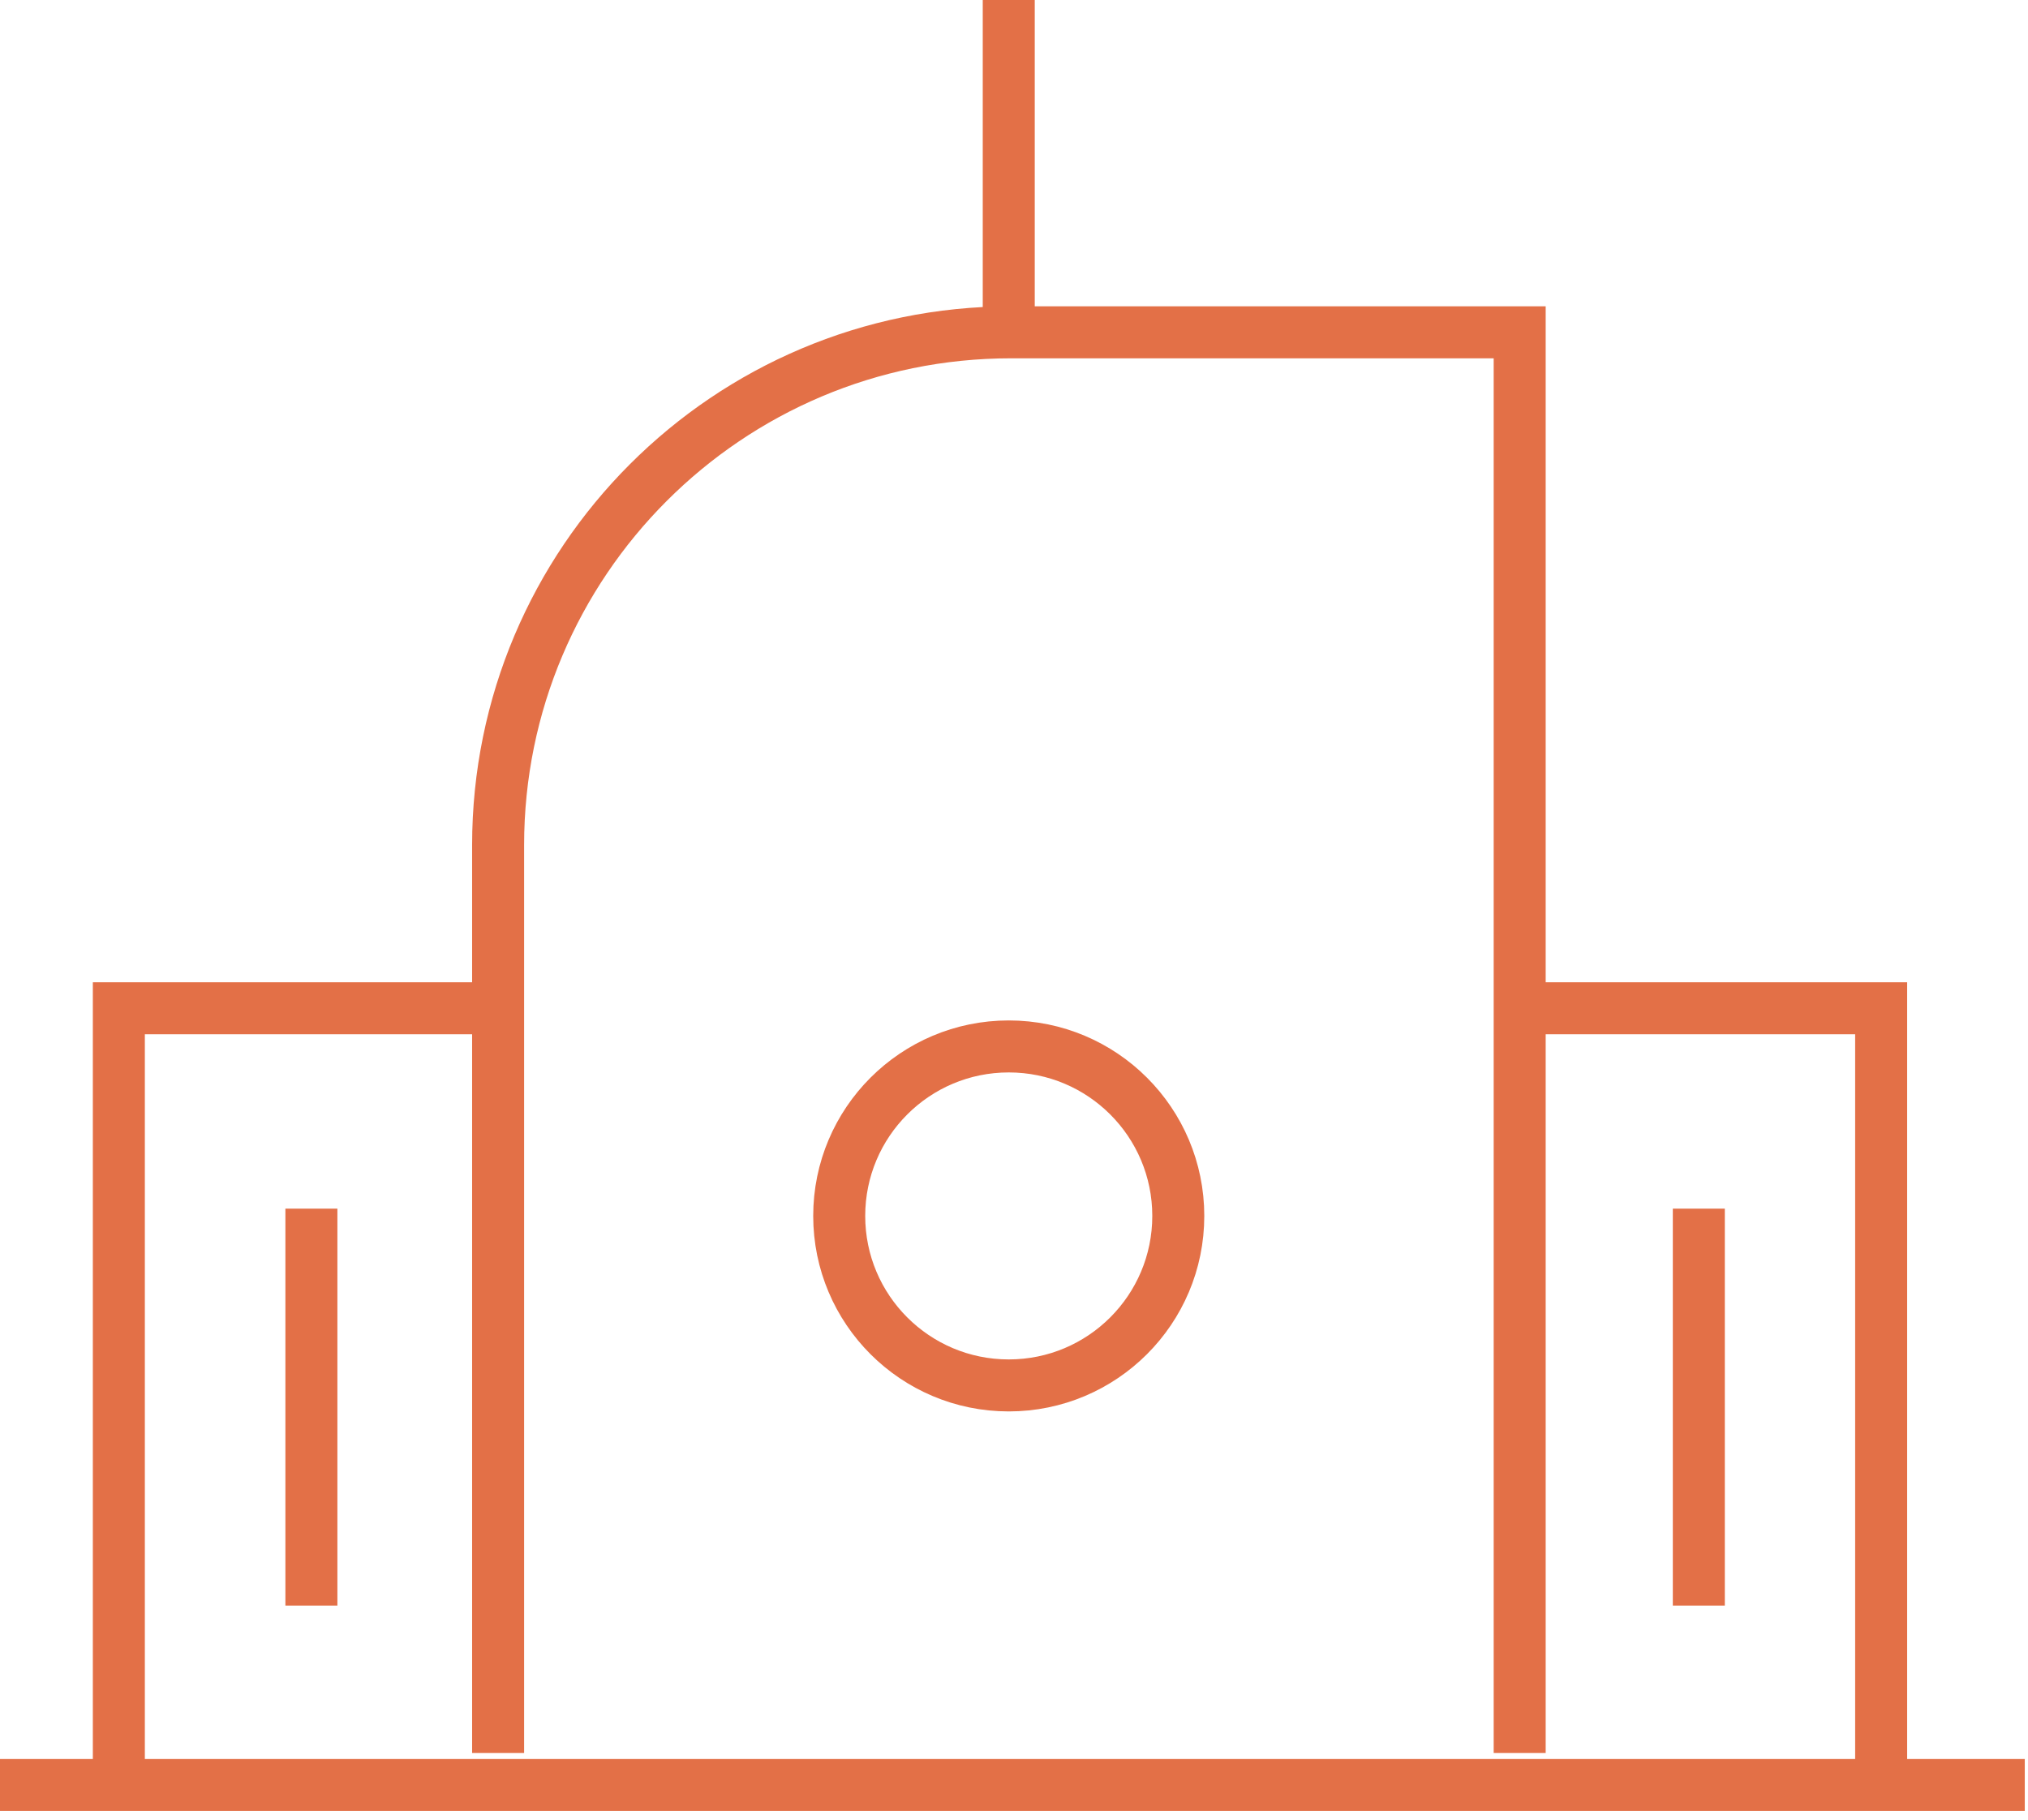
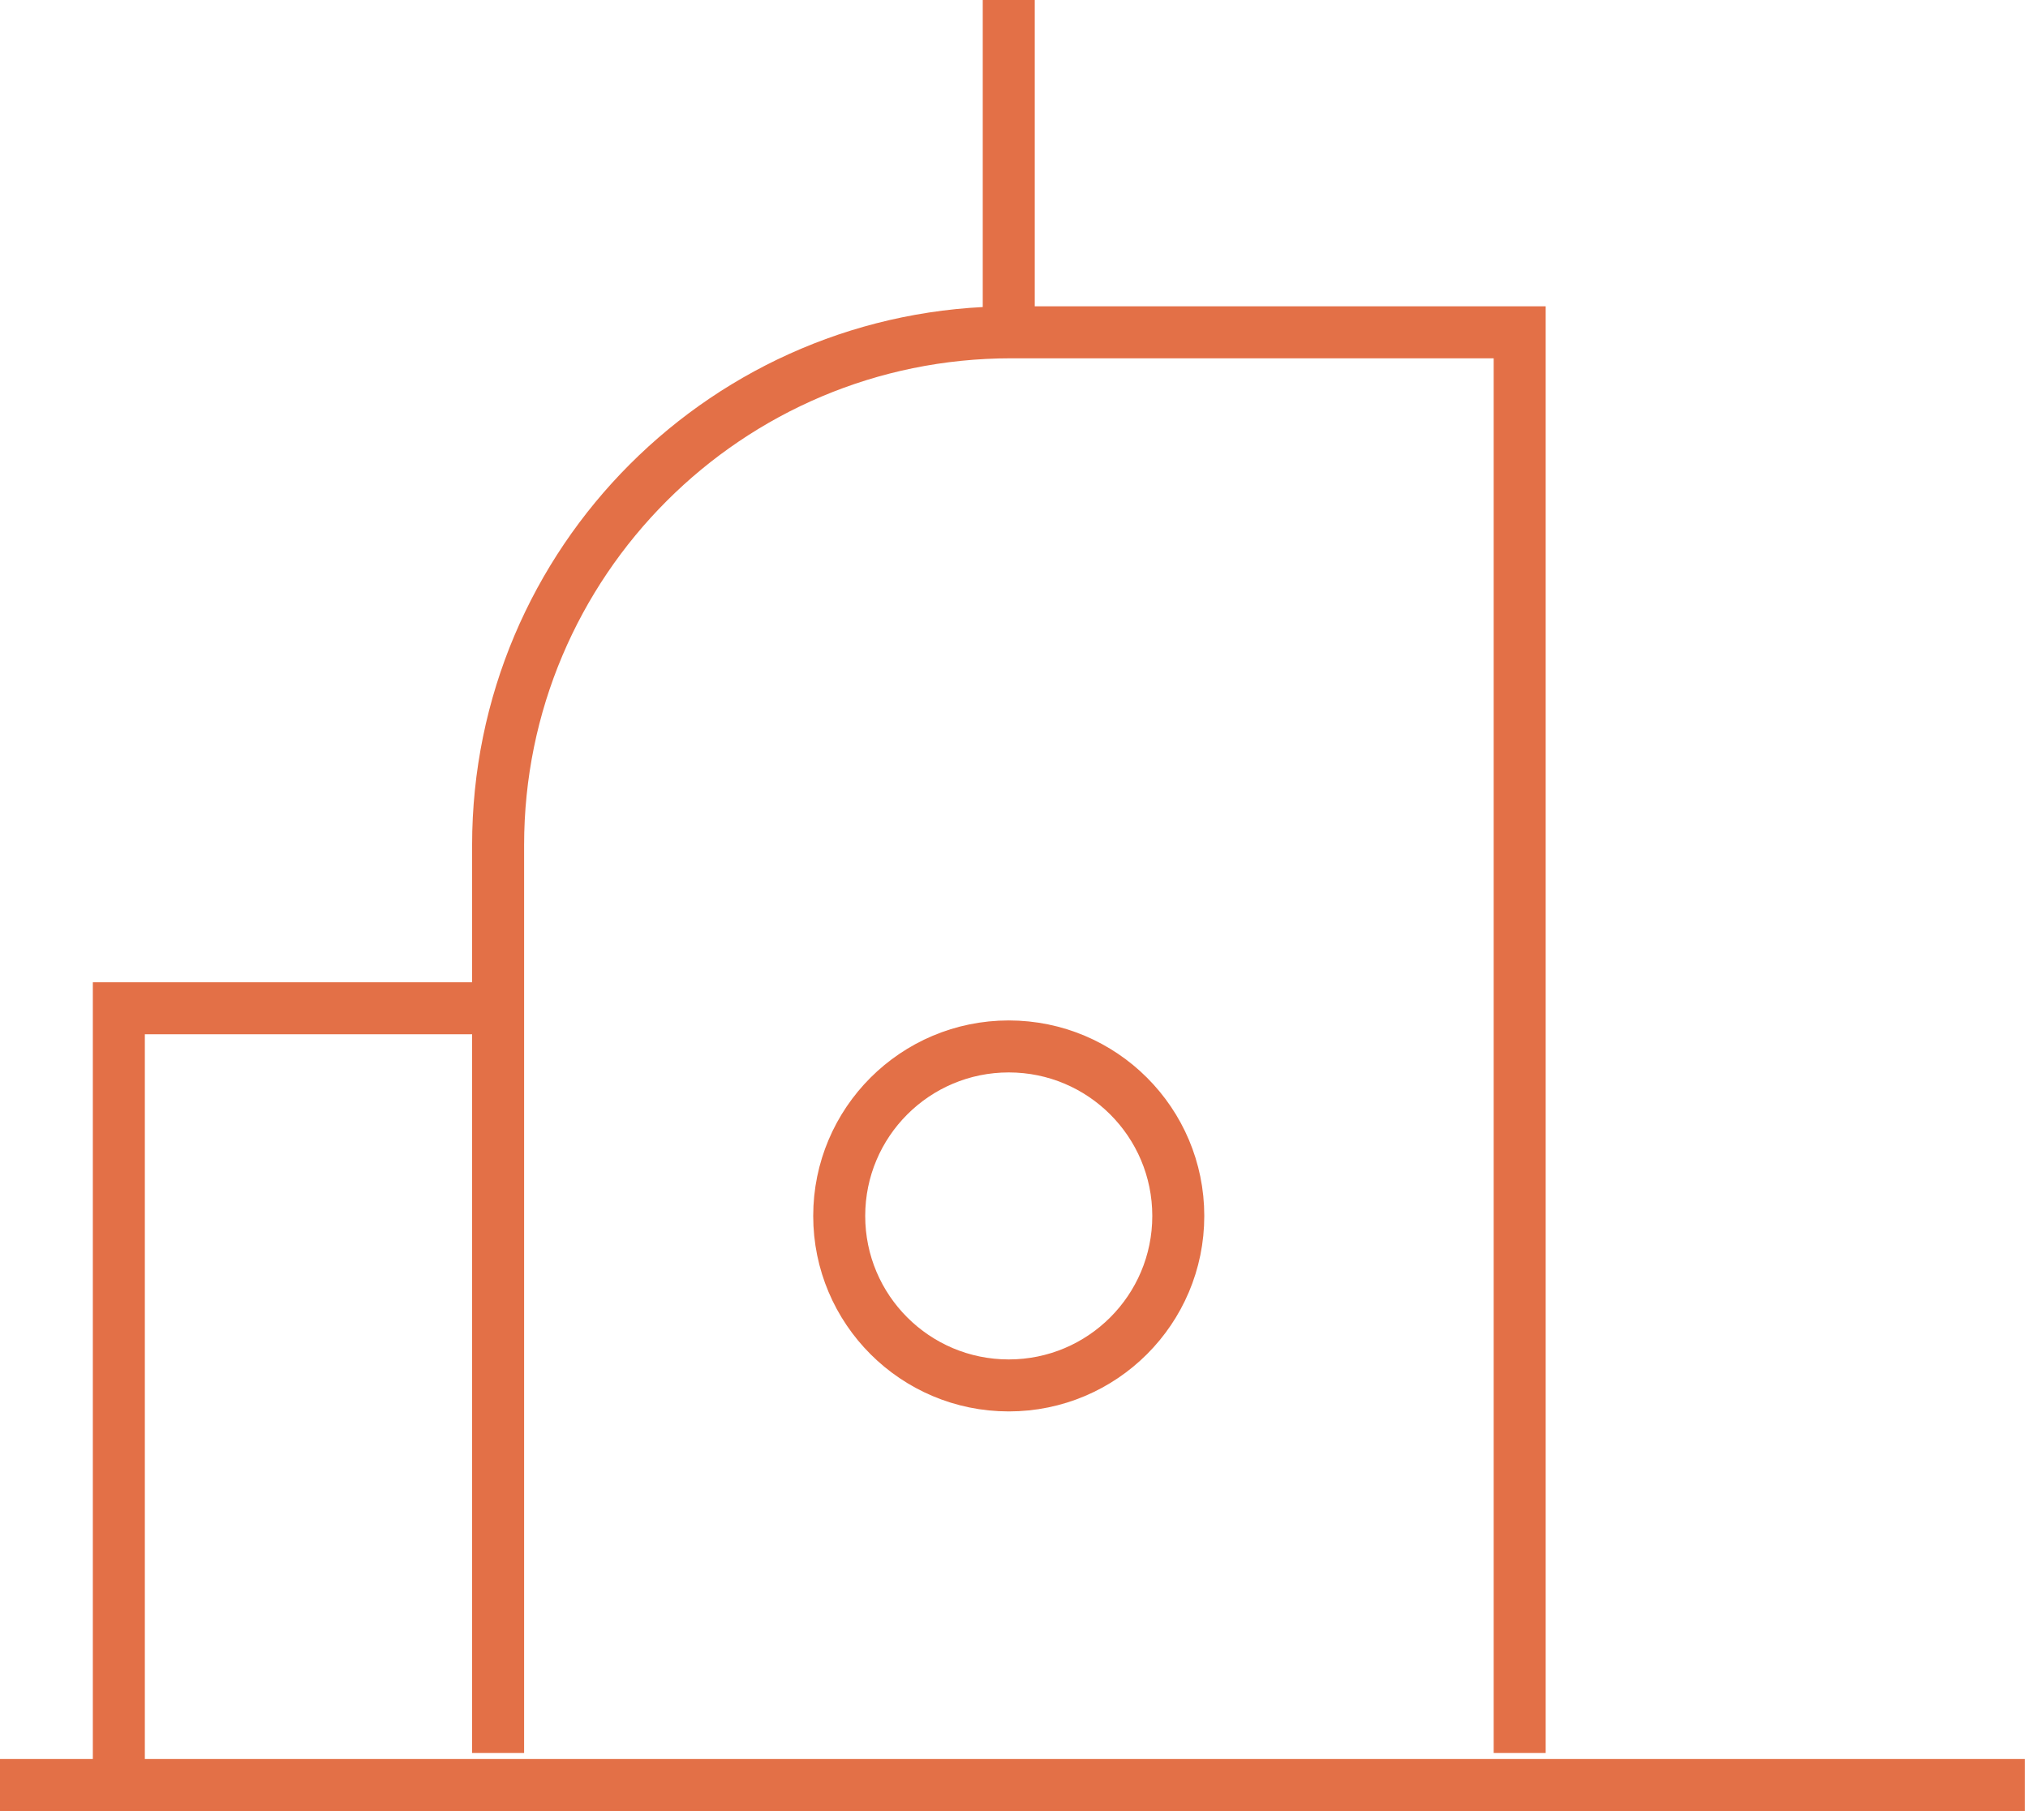
<svg xmlns="http://www.w3.org/2000/svg" width="117" height="105" viewBox="0 0 117 105" fill="none">
  <path d="M28.737 101.151V48.769C28.737 32.434 41.98 19.175 58.331 19.175H87.674V101.151" stroke="#E37047" stroke-width="3" stroke-miterlimit="10" />
  <path d="M6.856 101.706V58.18H29.174" stroke="#E37047" stroke-width="3" stroke-miterlimit="10" />
-   <path d="M108.528 101.706V58.18H86.211" stroke="#E37047" stroke-width="3" stroke-miterlimit="10" />
  <path d="M58.197 79.943C63.599 79.943 67.978 75.564 67.978 70.163C67.978 64.761 63.599 60.382 58.197 60.382C52.795 60.382 48.416 64.761 48.416 70.163C48.416 75.564 52.795 79.943 58.197 79.943Z" stroke="#E37047" stroke-width="3" stroke-miterlimit="10" />
  <path d="M58.197 18.906V0" stroke="#E37047" stroke-width="3" stroke-miterlimit="10" />
-   <path d="M17.965 92.648V69.742" stroke="#E37047" stroke-width="3" stroke-miterlimit="10" />
-   <path d="M98.009 92.648V69.742" stroke="#E37047" stroke-width="3" stroke-miterlimit="10" />
  <path d="M0 103H116.814" stroke="#E37047" stroke-width="3" stroke-miterlimit="10" />
</svg>